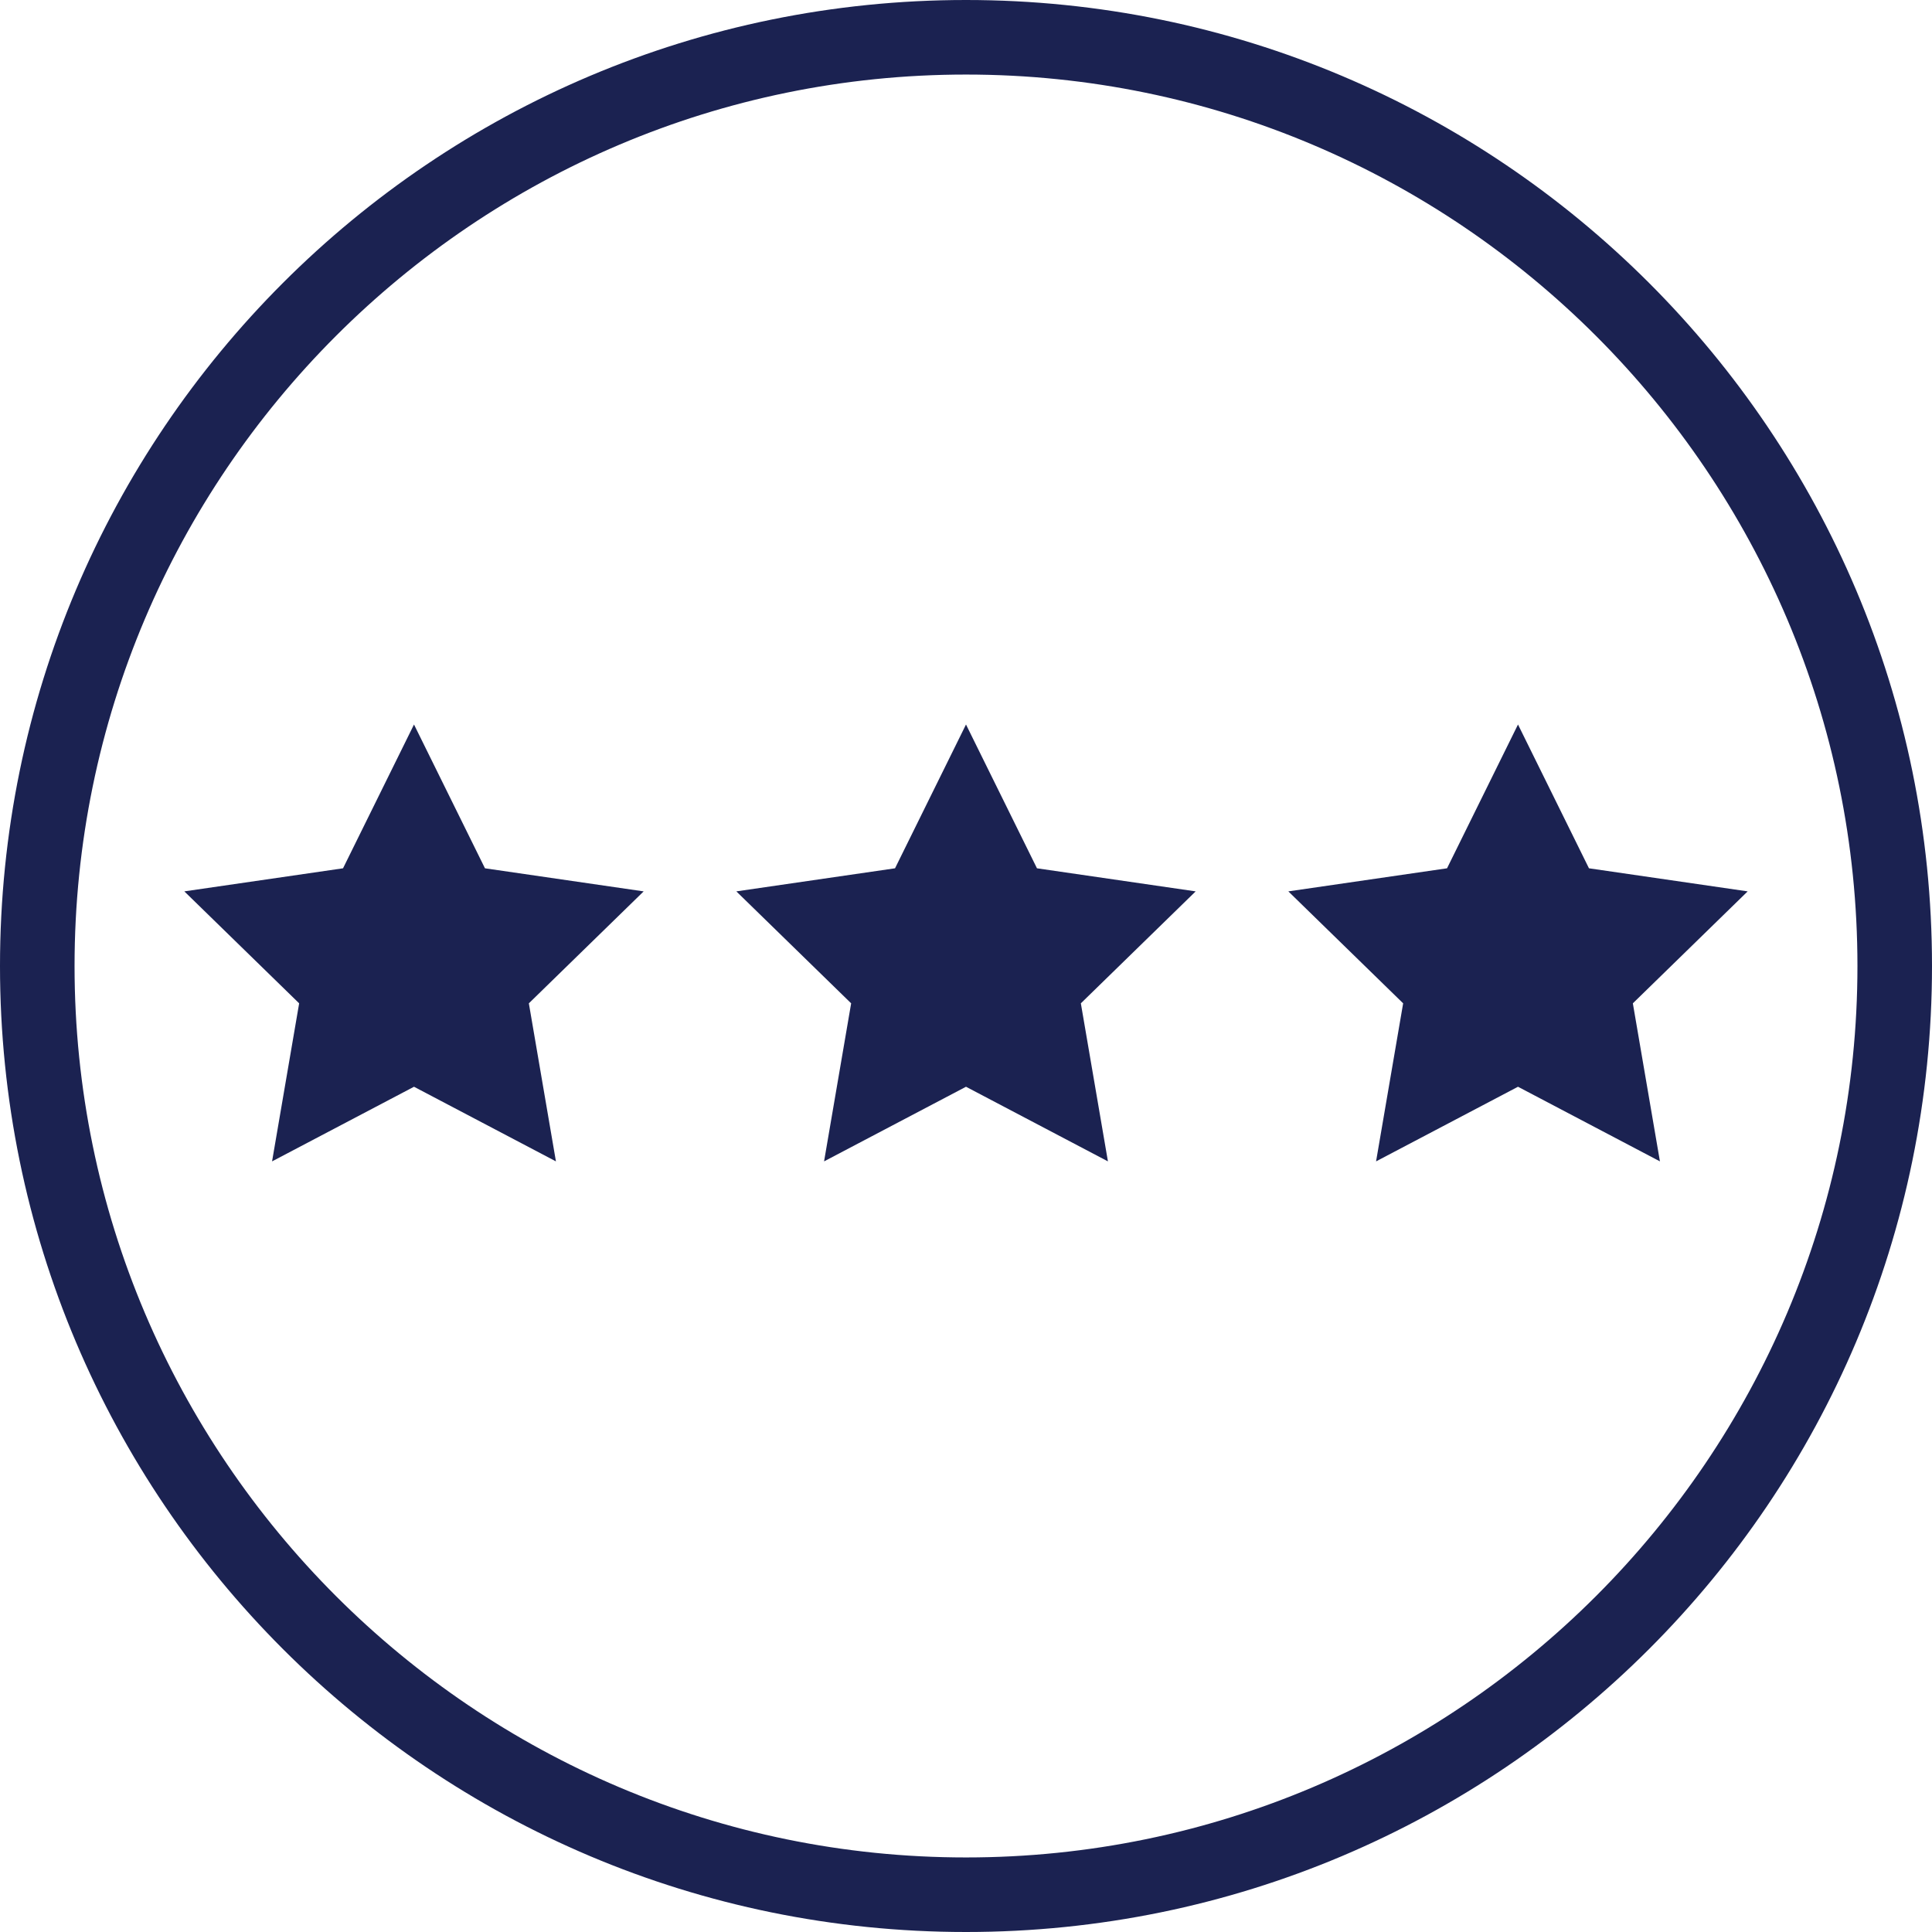
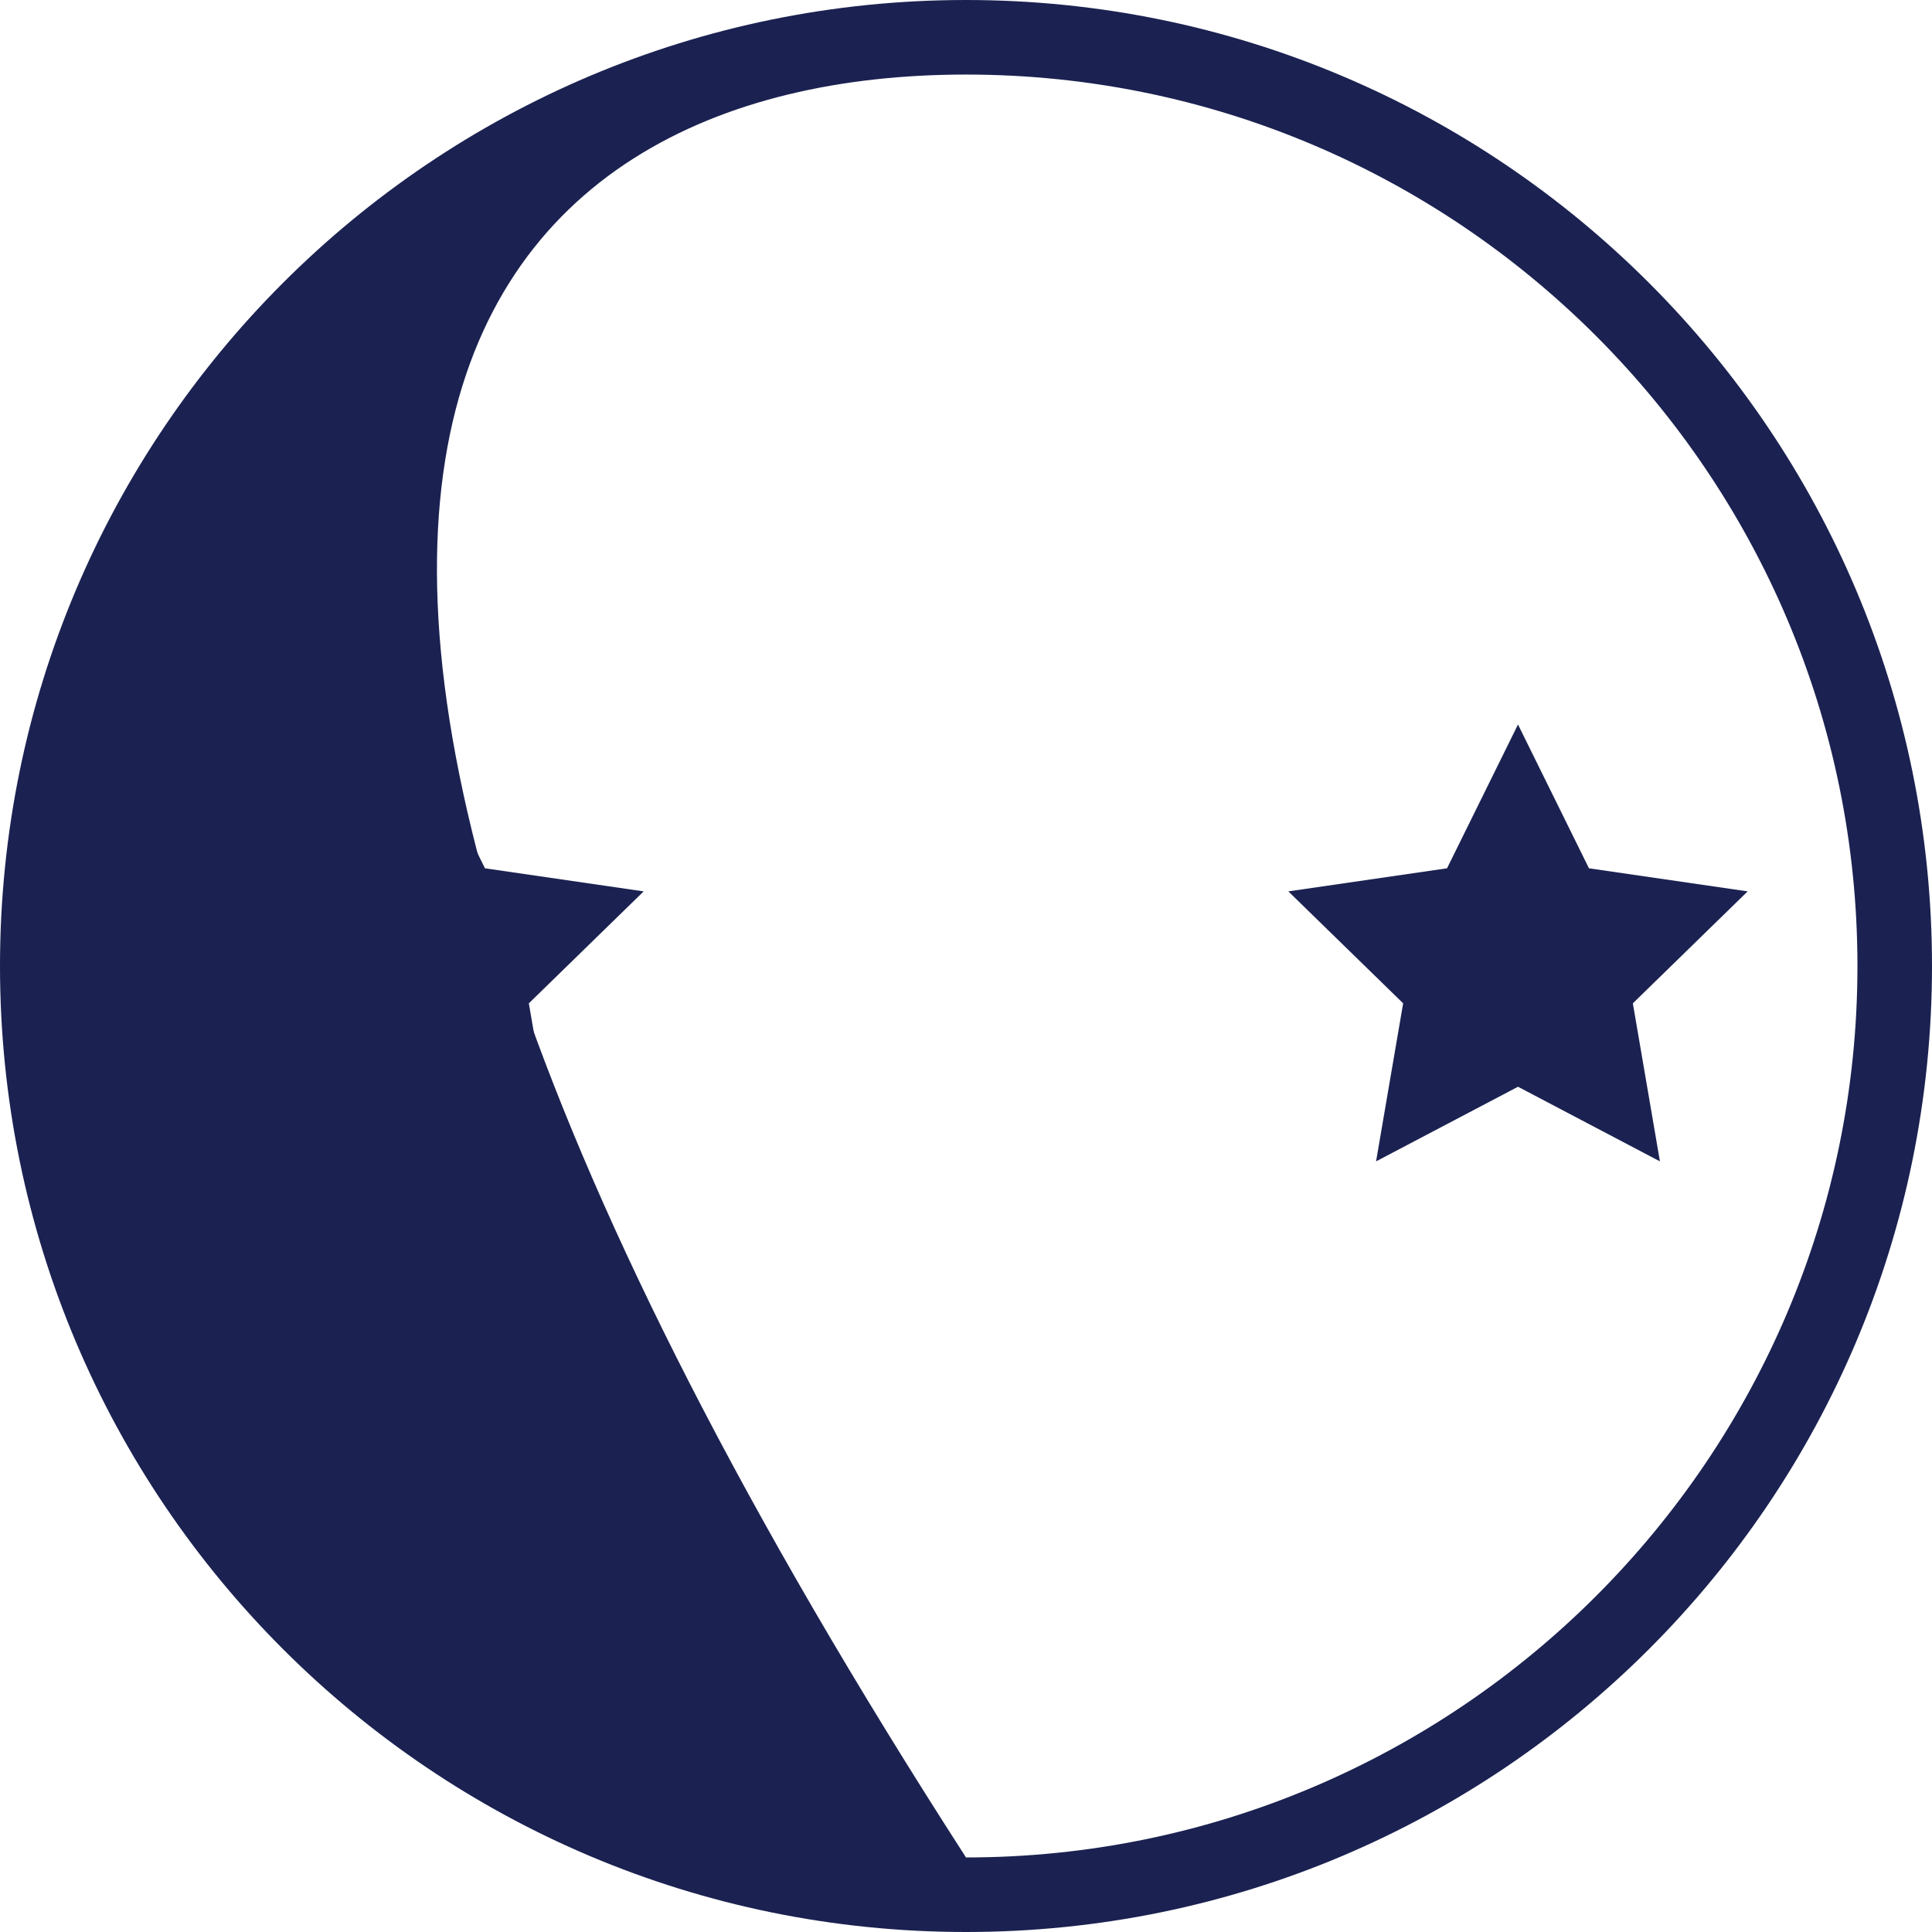
<svg xmlns="http://www.w3.org/2000/svg" width="56px" height="56px" viewBox="0 0 56 56" version="1.1">
  <title>icon-feedback-blue</title>
  <desc>Created with Sketch.</desc>
  <defs />
  <g id="All" stroke="none" stroke-width="1" fill="none" fill-rule="evenodd">
    <g id="Cleaning-Copy" transform="translate(-1120, -1209)" fill="#1B2251">
      <g id="Tabs" transform="translate(-24, 1194)">
        <g id="Not-Selected-Copy" transform="translate(1096, 0)">
          <g id="icon-feedback-blue" transform="translate(48, 15)">
-             <path d="M28,2.161 C42.248,2.161 53.839,13.752 53.839,28 C53.839,42.248 42.248,53.839 28,53.839 C13.752,53.839 2.161,42.248 2.161,28 C2.161,13.752 13.752,2.161 28,2.161 Z M28,0 C12.536,0 0,12.536 0,28 C0,43.464 12.536,56 28,56 C43.464,56 56,43.464 56,28 C56,12.536 43.464,0 28,0 Z" id="Shape" fill-rule="nonzero" />
+             <path d="M28,2.161 C42.248,2.161 53.839,13.752 53.839,28 C53.839,42.248 42.248,53.839 28,53.839 C2.161,13.752 13.752,2.161 28,2.161 Z M28,0 C12.536,0 0,12.536 0,28 C0,43.464 12.536,56 28,56 C43.464,56 56,43.464 56,28 C56,12.536 43.464,0 28,0 Z" id="Shape" fill-rule="nonzero" />
            <polygon id="Star" points="12 31.5 7.886 33.663 8.671 29.082 5.343 25.837 9.943 25.168 12 21 14.057 25.168 18.657 25.837 15.329 29.082 16.114 33.663" />
-             <polygon id="Star-Copy" points="28 31.5 23.886 33.663 24.671 29.082 21.343 25.837 25.943 25.168 28 21 30.057 25.168 34.657 25.837 31.329 29.082 32.114 33.663" />
            <polygon id="Star-Copy-2" points="44 31.5 39.886 33.663 40.671 29.082 37.343 25.837 41.943 25.168 44 21 46.057 25.168 50.657 25.837 47.329 29.082 48.114 33.663" />
          </g>
        </g>
      </g>
    </g>
  </g>
</svg>